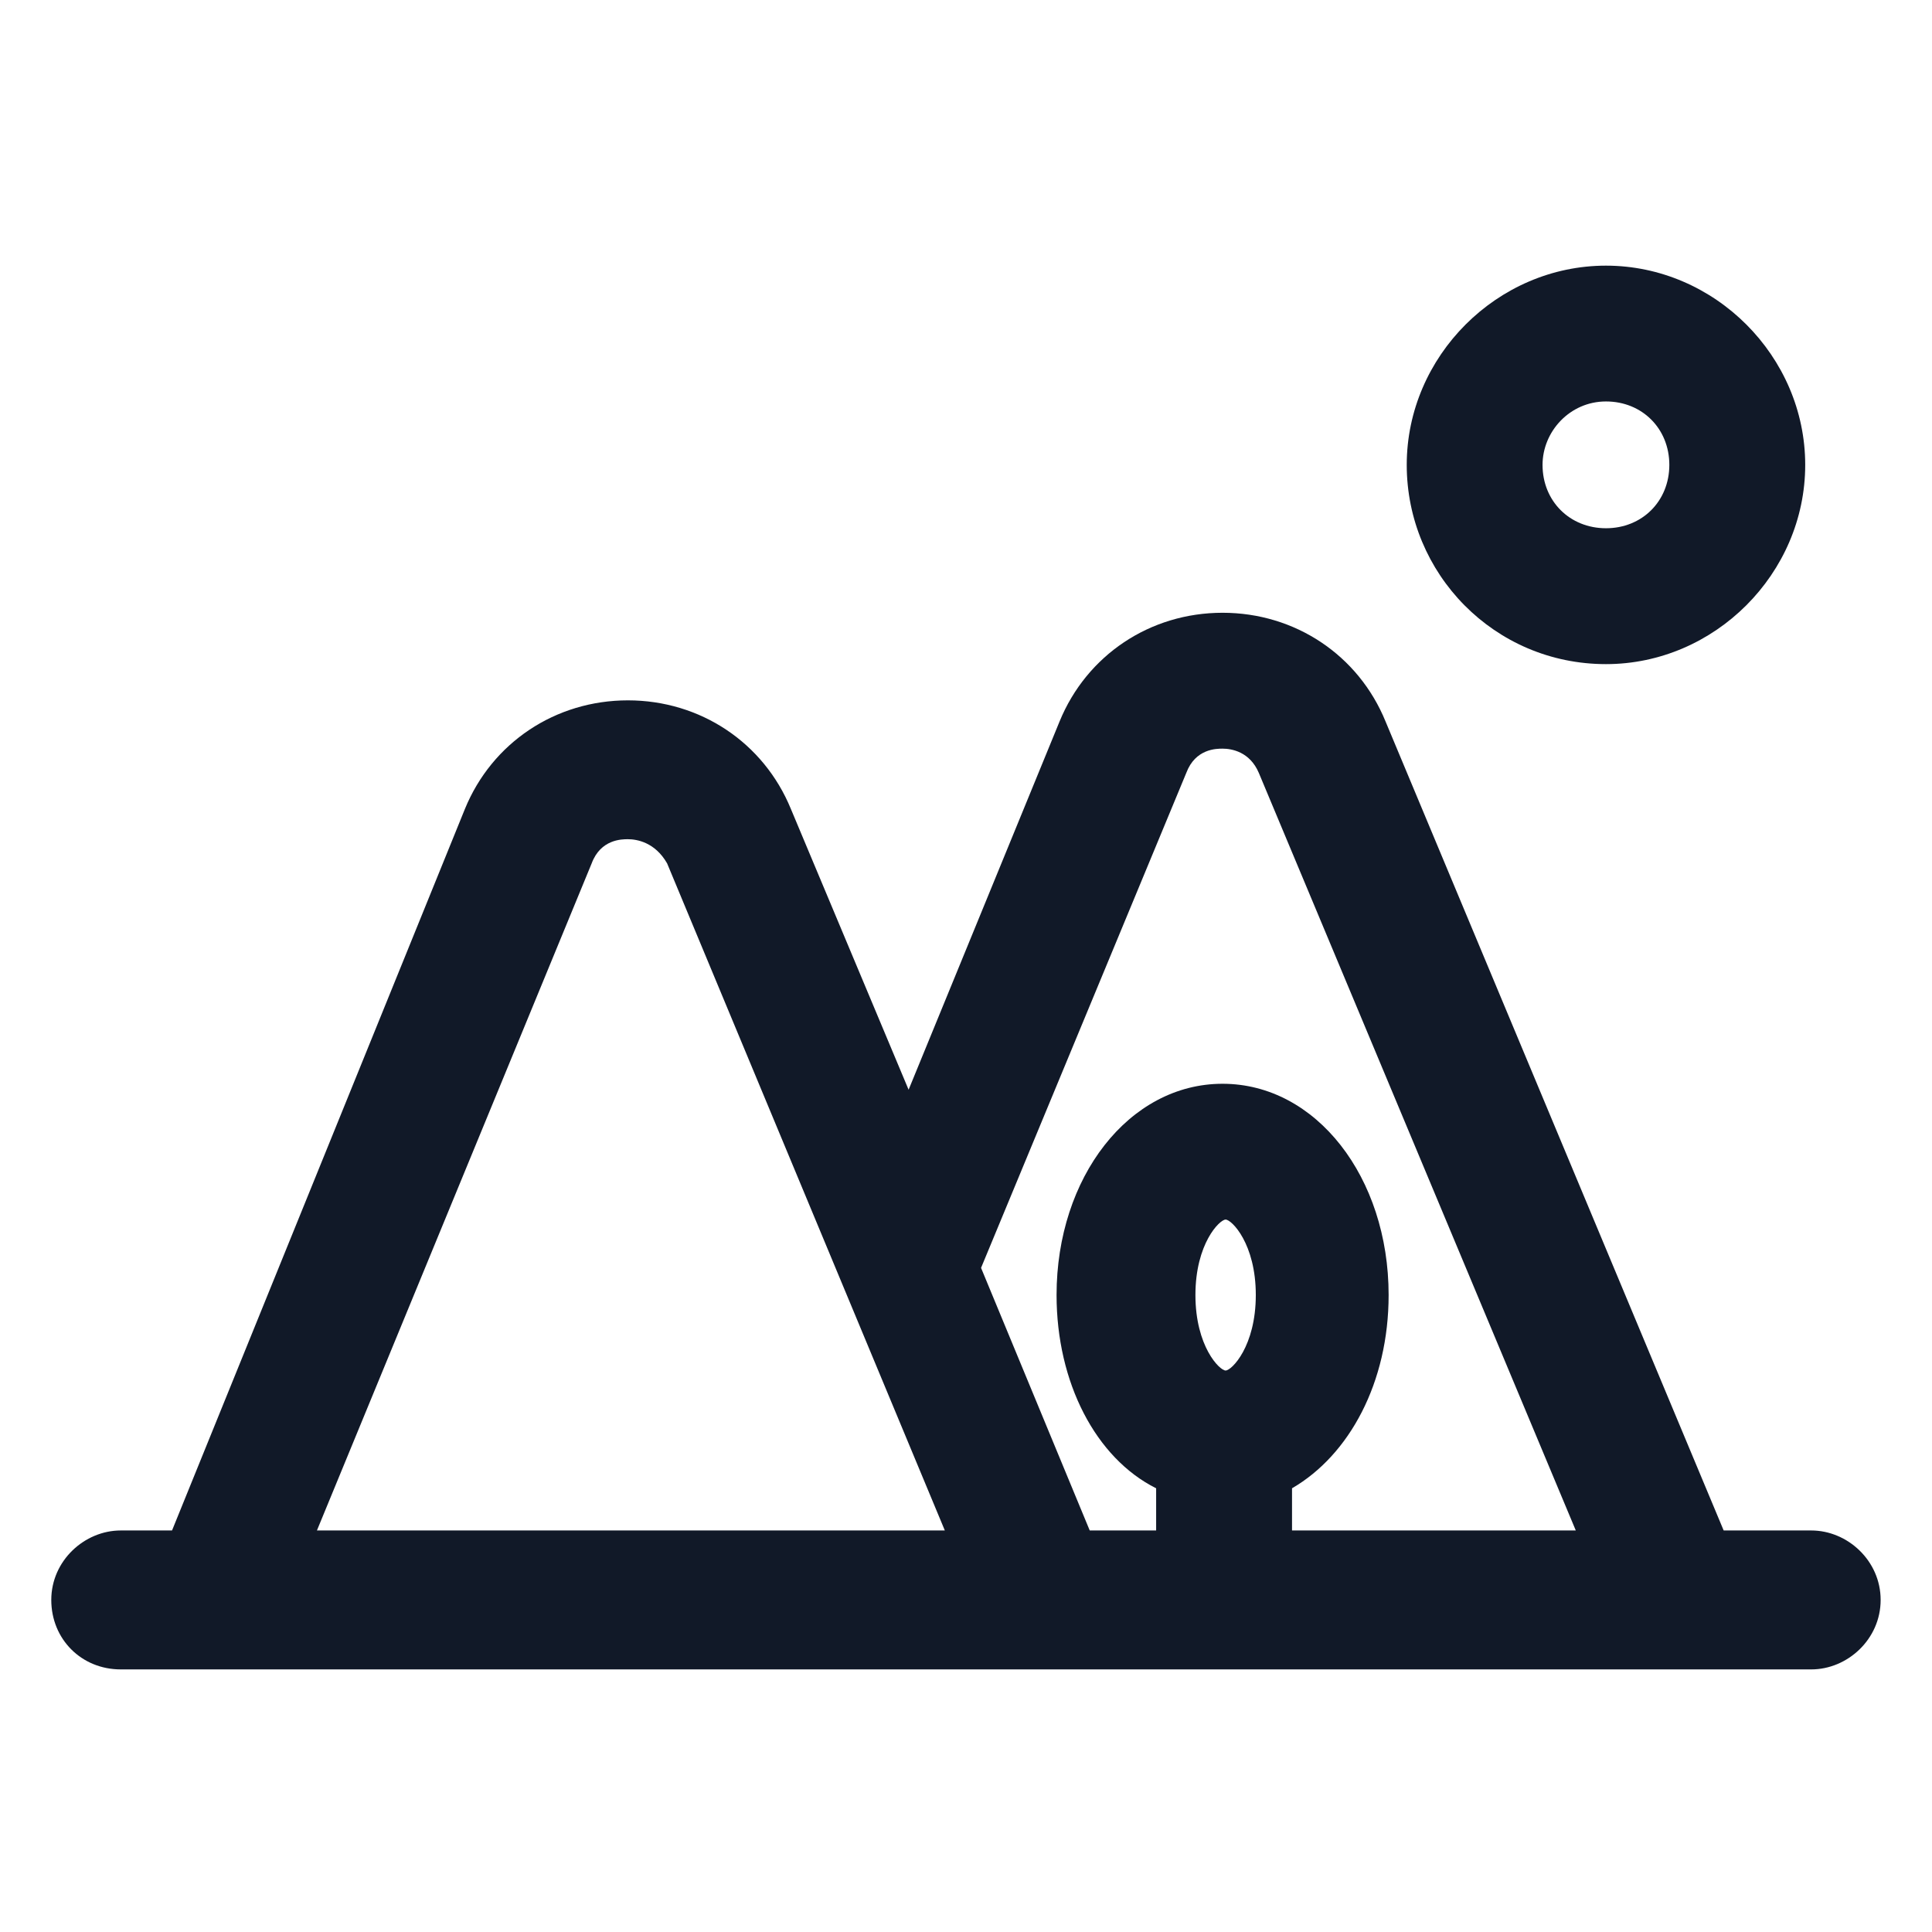
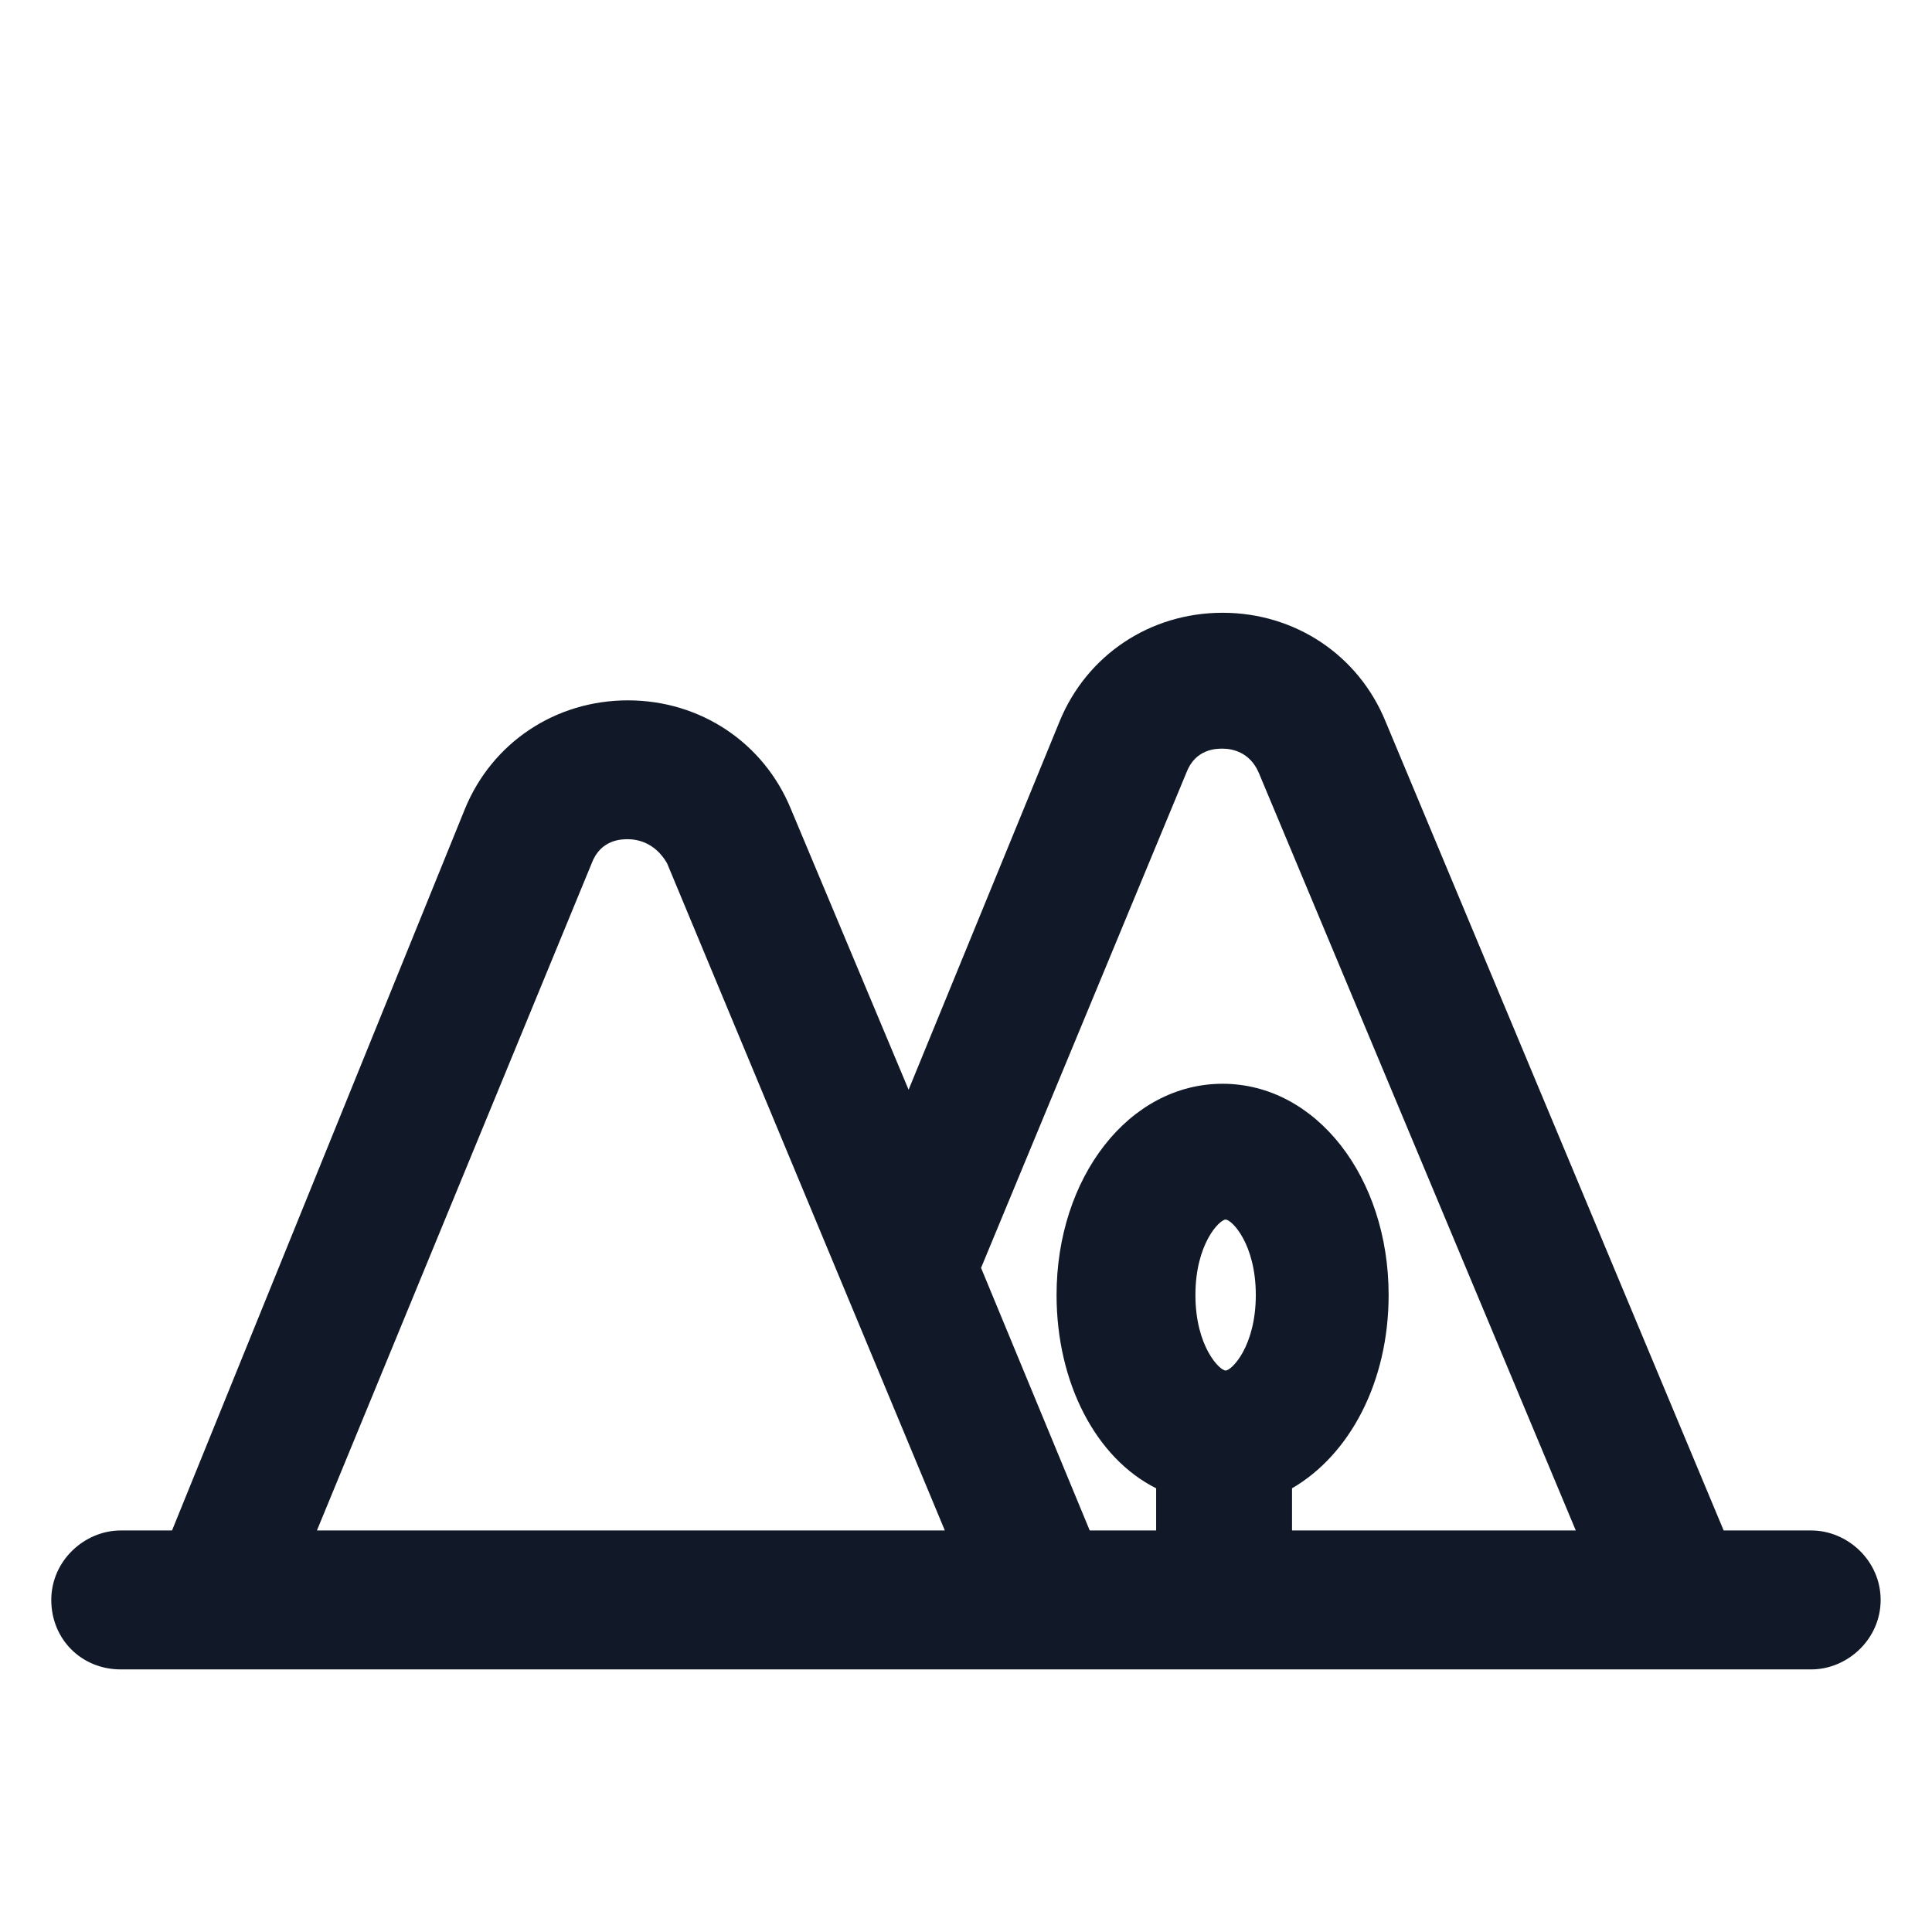
<svg xmlns="http://www.w3.org/2000/svg" width="24" height="24" viewBox="0 0 24 24" fill="none">
-   <path d="M19.95 8.25C21.3 8.25 22.425 7.125 22.425 5.775C22.425 4.425 21.3 3.3 19.95 3.3C18.6 3.3 17.475 4.425 17.475 5.775C17.475 7.125 18.562 8.25 19.95 8.25ZM19.95 4.987C20.4 4.987 20.737 5.325 20.737 5.775C20.737 6.225 20.4 6.562 19.95 6.562C19.5 6.562 19.162 6.225 19.162 5.775C19.162 5.362 19.5 4.987 19.95 4.987Z" fill="#111928" />
  <path d="M22.5 19.012H21.412L17.212 8.963C16.875 8.137 16.087 7.612 15.187 7.612C14.287 7.612 13.5 8.137 13.162 8.963L11.287 13.537L9.825 10.05C9.487 9.225 8.7 8.7 7.8 8.7C6.9 8.7 6.112 9.225 5.775 10.05L2.137 19.012H1.5C1.05 19.012 0.637 19.387 0.637 19.875C0.637 20.363 1.012 20.738 1.5 20.738H22.5C22.95 20.738 23.362 20.363 23.362 19.875C23.362 19.387 22.95 19.012 22.5 19.012ZM14.737 9.6C14.85 9.3 15.112 9.3 15.187 9.3C15.3 9.3 15.525 9.338 15.637 9.6L19.575 19.012H16.05V18.488C16.762 18.075 17.25 17.175 17.25 16.087C17.25 14.625 16.35 13.463 15.187 13.463C14.025 13.463 13.125 14.625 13.125 16.087C13.125 17.175 13.612 18.113 14.362 18.488V19.012H13.537L12.187 15.75L14.737 9.6ZM15.225 17.025C15.15 17.025 14.85 16.725 14.85 16.087C14.85 15.45 15.15 15.15 15.225 15.15C15.3 15.15 15.6 15.45 15.6 16.087C15.6 16.725 15.3 17.025 15.225 17.025ZM7.35 10.725C7.462 10.425 7.725 10.425 7.8 10.425C7.912 10.425 8.137 10.463 8.287 10.725L11.737 19.012H3.937L7.35 10.725Z" fill="#111928" />
</svg>